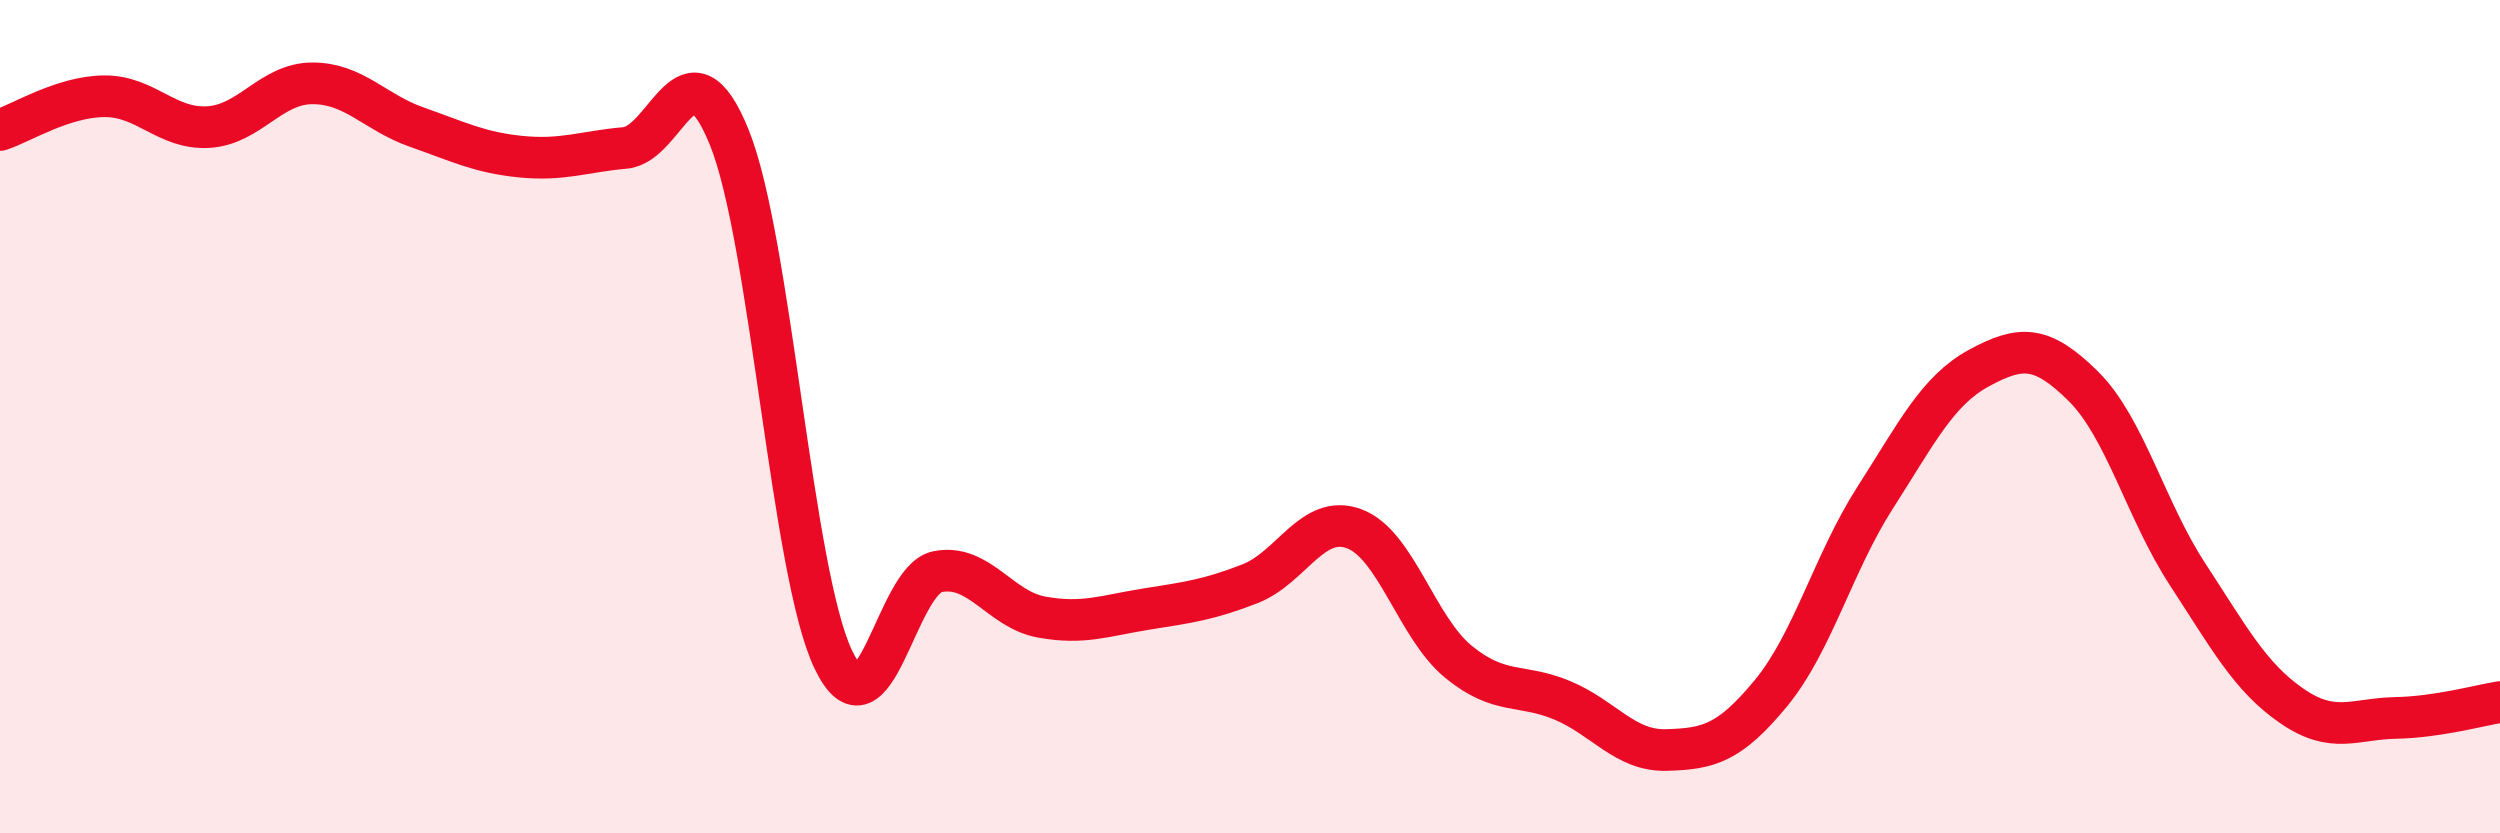
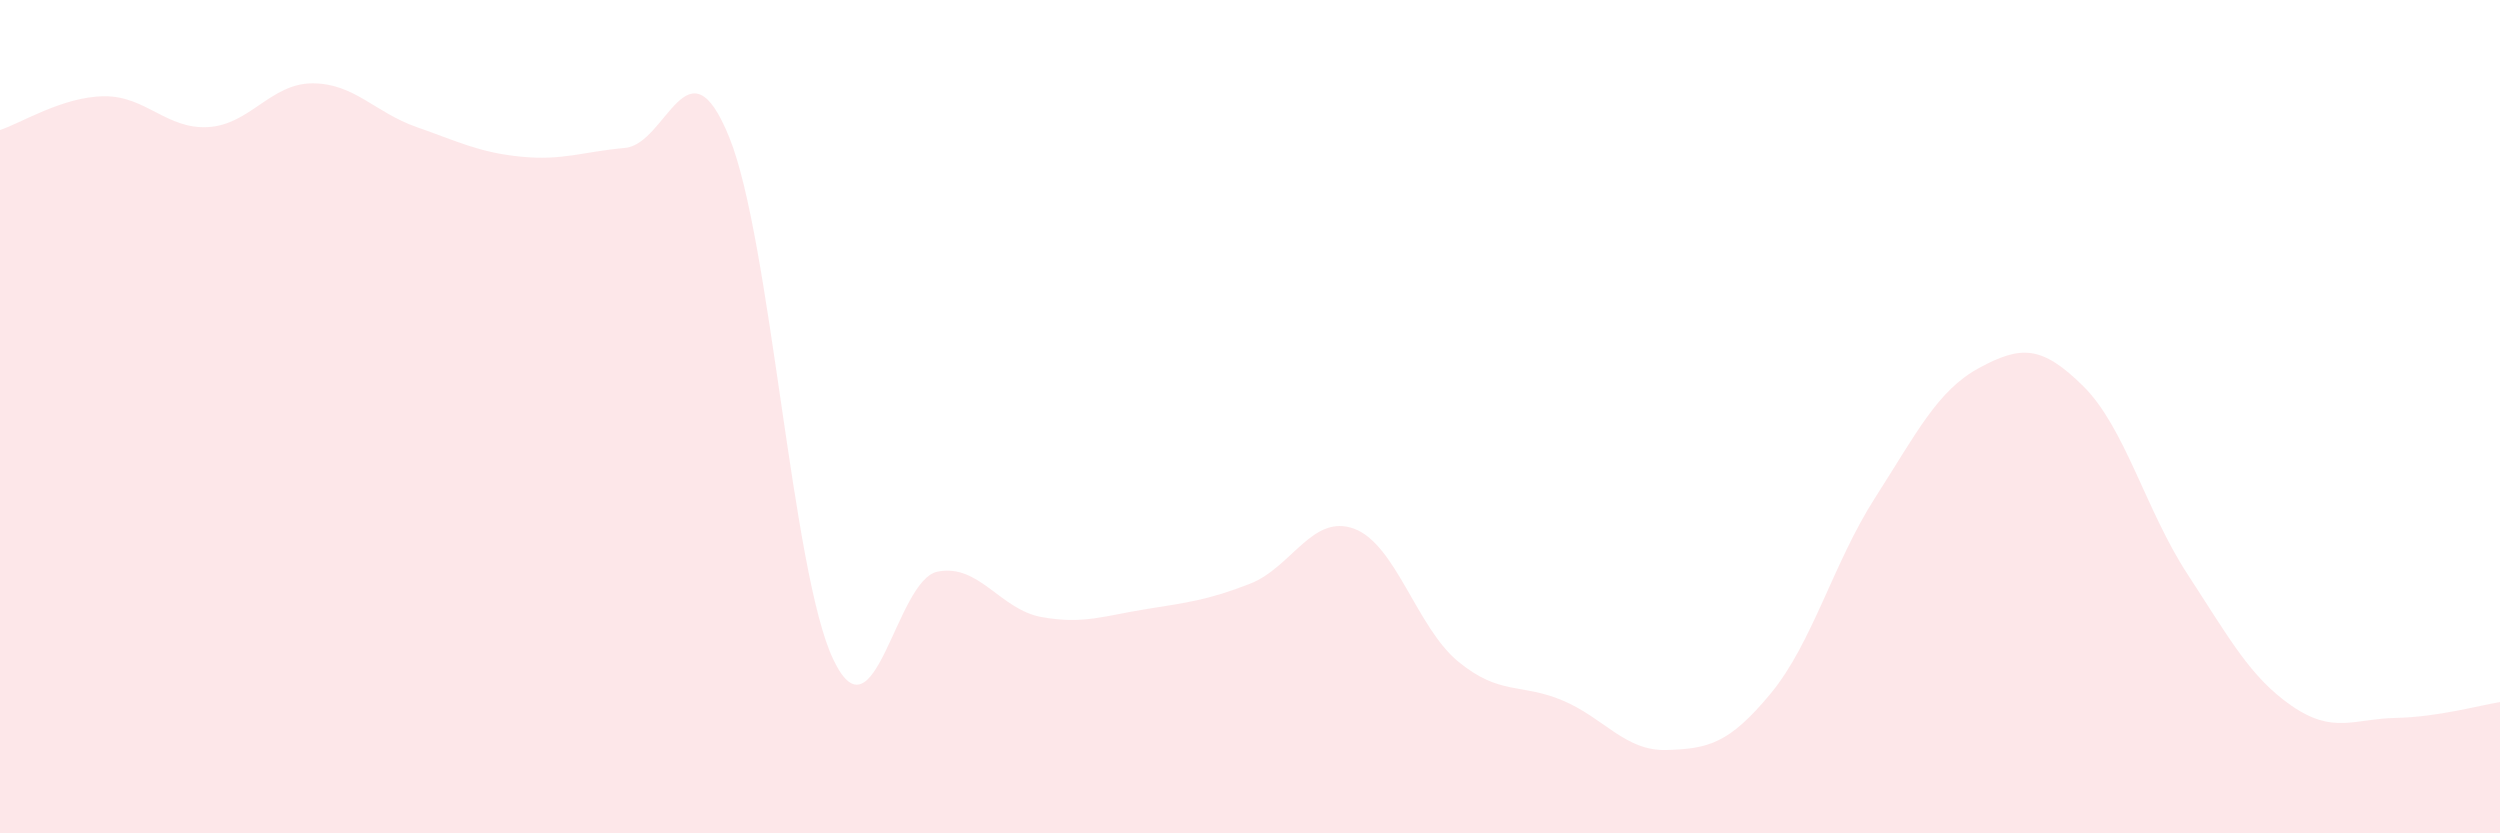
<svg xmlns="http://www.w3.org/2000/svg" width="60" height="20" viewBox="0 0 60 20">
  <path d="M 0,3.12 C 0.5,2.96 1.5,2.32 2.5,2.31 C 3.5,2.3 4,3.11 5,3.05 C 6,2.99 6.5,2 7.5,2 C 8.5,2 9,2.7 10,3.05 C 11,3.4 11.5,3.66 12.5,3.76 C 13.5,3.86 14,3.64 15,3.55 C 16,3.46 16.5,0.83 17.5,3.29 C 18.5,5.75 19,13.74 20,15.83 C 21,17.92 21.5,13.92 22.5,13.72 C 23.5,13.52 24,14.63 25,14.81 C 26,14.99 26.5,14.78 27.5,14.62 C 28.5,14.46 29,14.4 30,14.01 C 31,13.62 31.5,12.32 32.5,12.69 C 33.5,13.06 34,15.06 35,15.88 C 36,16.7 36.5,16.39 37.5,16.81 C 38.5,17.23 39,18.03 40,18 C 41,17.97 41.5,17.85 42.5,16.64 C 43.5,15.43 44,13.51 45,11.95 C 46,10.39 46.5,9.37 47.5,8.83 C 48.5,8.29 49,8.28 50,9.27 C 51,10.26 51.5,12.25 52.5,13.78 C 53.5,15.31 54,16.25 55,16.94 C 56,17.63 56.5,17.25 57.5,17.23 C 58.5,17.21 59.5,16.93 60,16.85L60 20L0 20Z" fill="#EB0A25" opacity="0.1" stroke-linecap="round" stroke-linejoin="round" />
-   <path d="M 0,3.12 C 0.5,2.96 1.5,2.32 2.5,2.31 C 3.5,2.3 4,3.11 5,3.05 C 6,2.99 6.5,2 7.5,2 C 8.5,2 9,2.7 10,3.05 C 11,3.4 11.5,3.66 12.5,3.76 C 13.5,3.86 14,3.64 15,3.55 C 16,3.46 16.5,0.83 17.5,3.29 C 18.5,5.75 19,13.74 20,15.83 C 21,17.92 21.5,13.92 22.5,13.72 C 23.5,13.52 24,14.63 25,14.81 C 26,14.99 26.5,14.78 27.5,14.62 C 28.5,14.46 29,14.4 30,14.01 C 31,13.62 31.5,12.32 32.5,12.69 C 33.5,13.06 34,15.06 35,15.88 C 36,16.7 36.5,16.39 37.5,16.81 C 38.5,17.23 39,18.03 40,18 C 41,17.97 41.5,17.85 42.5,16.64 C 43.5,15.43 44,13.51 45,11.95 C 46,10.39 46.5,9.37 47.5,8.83 C 48.5,8.29 49,8.28 50,9.27 C 51,10.26 51.5,12.25 52.5,13.78 C 53.5,15.31 54,16.25 55,16.94 C 56,17.63 56.5,17.25 57.5,17.23 C 58.5,17.21 59.5,16.93 60,16.85" stroke="#EB0A25" stroke-width="1" fill="none" stroke-linecap="round" stroke-linejoin="round" />
</svg>